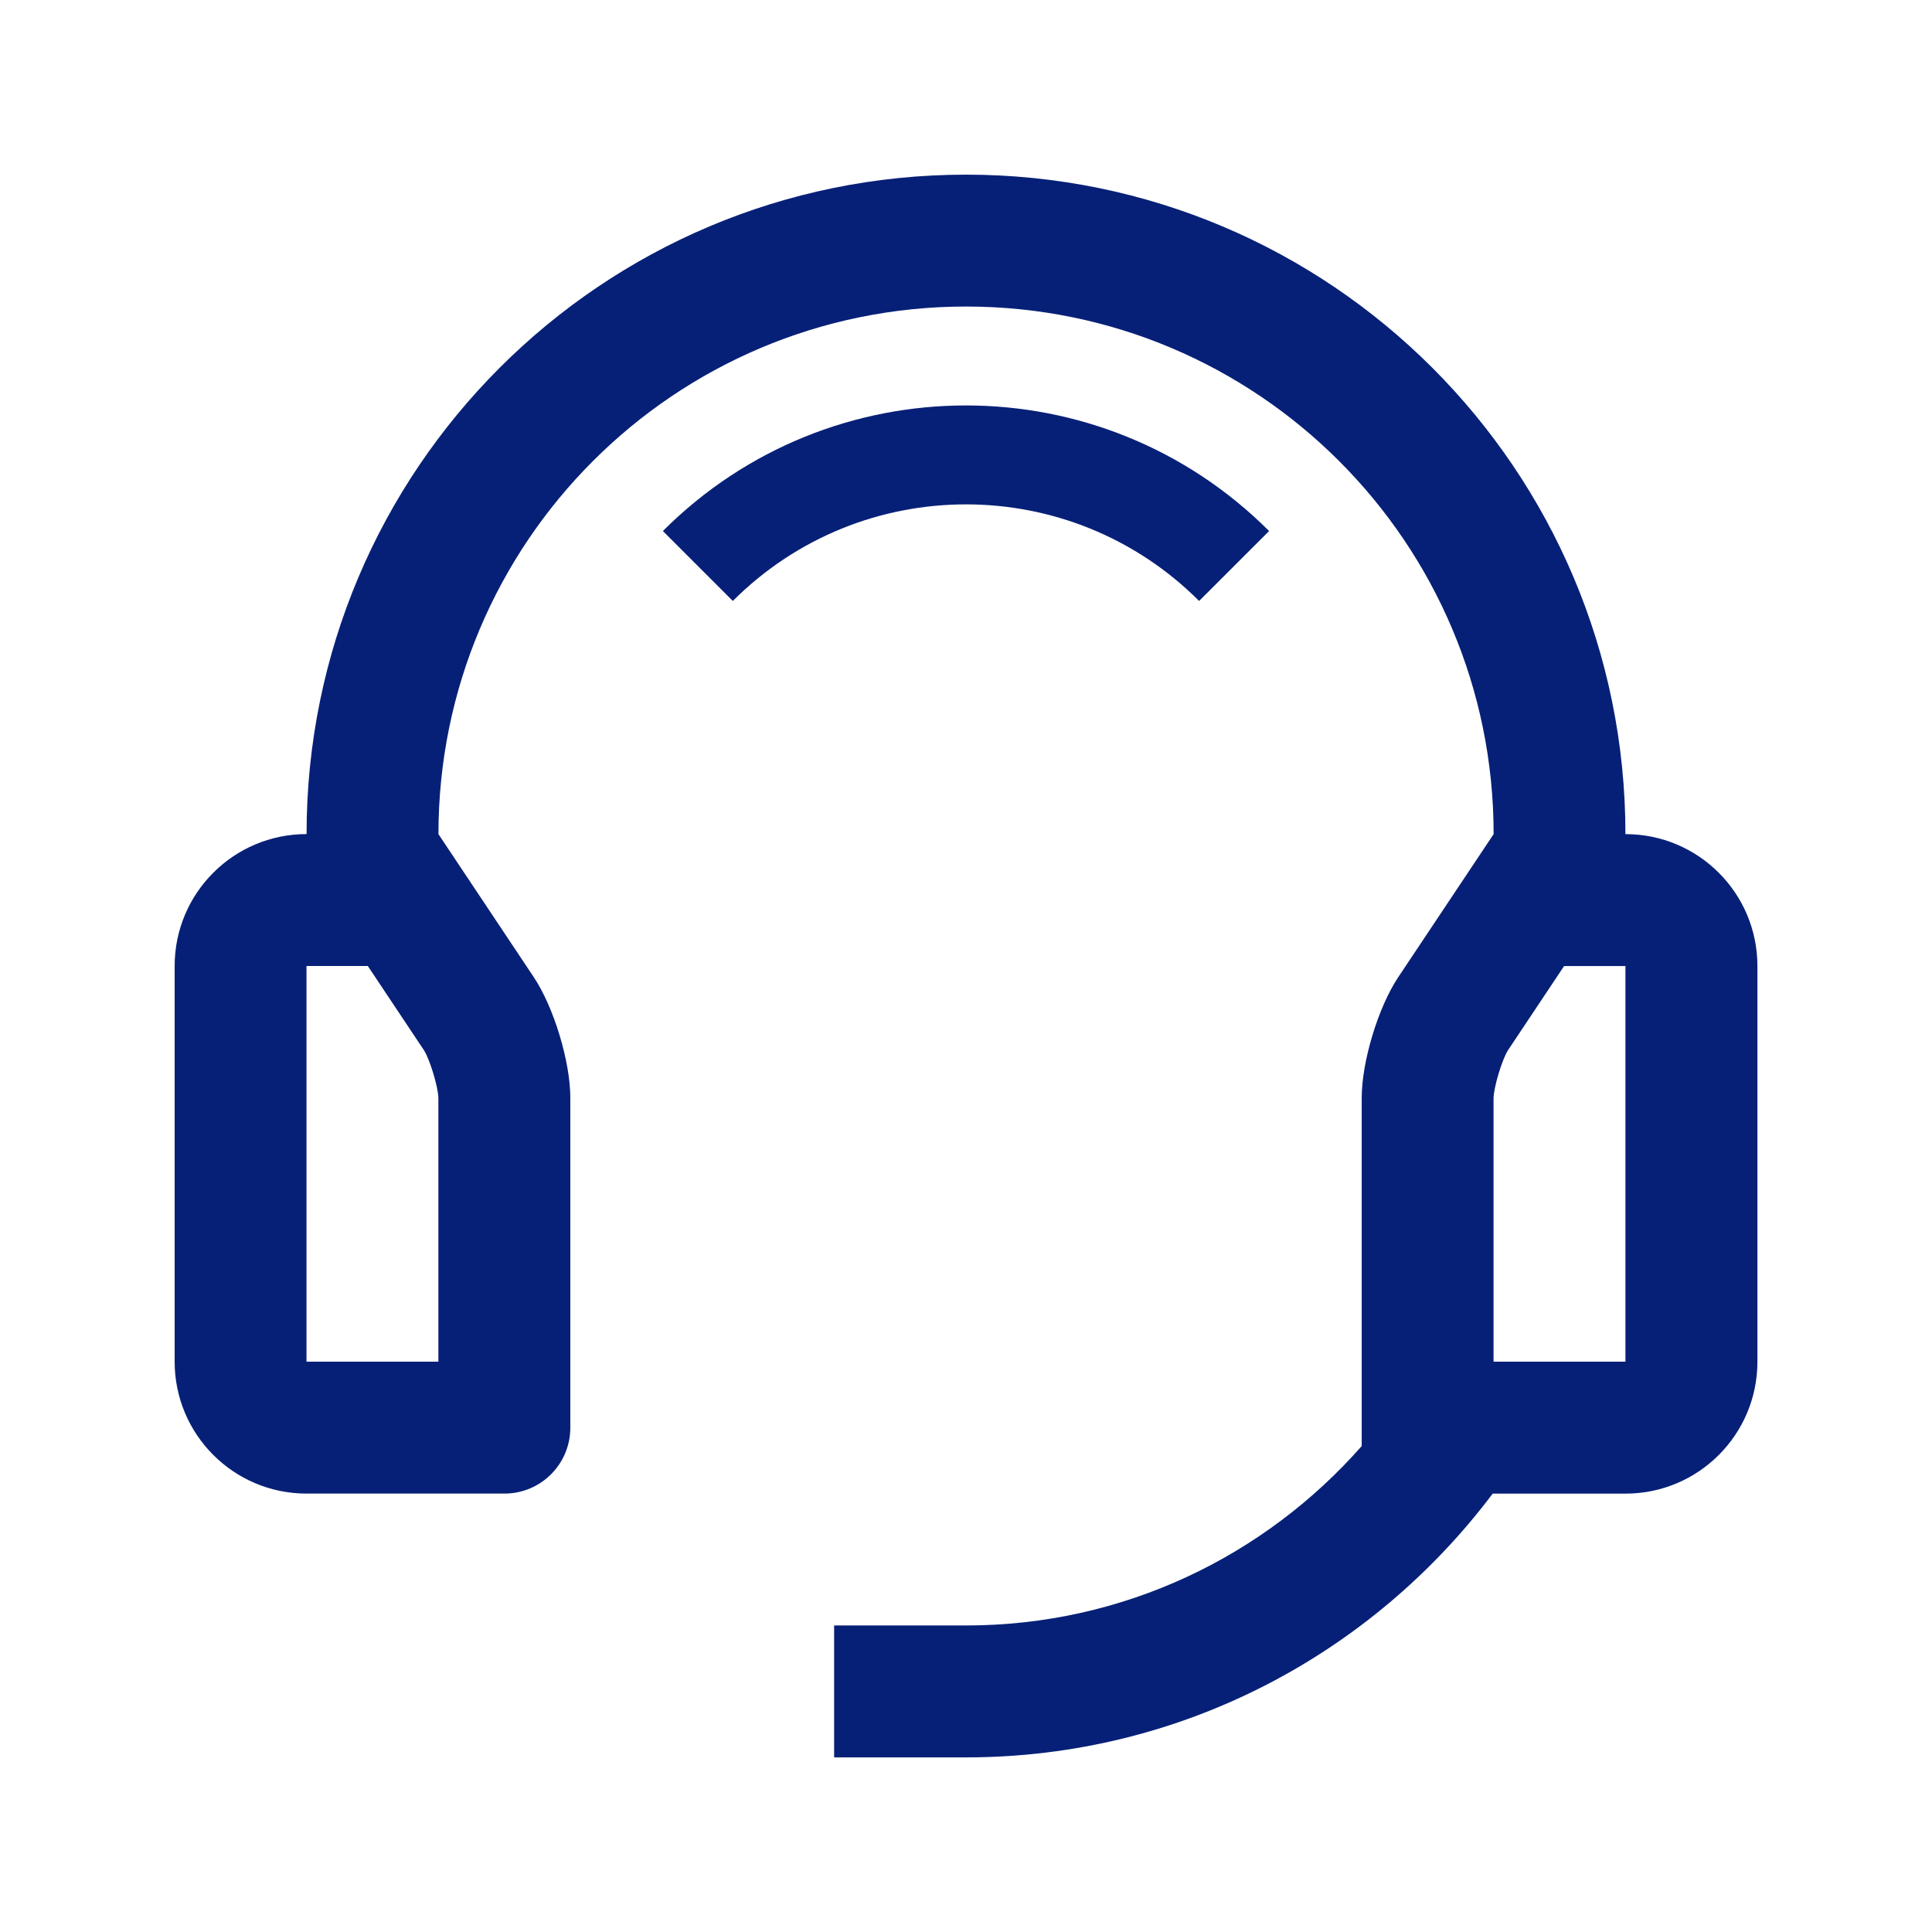
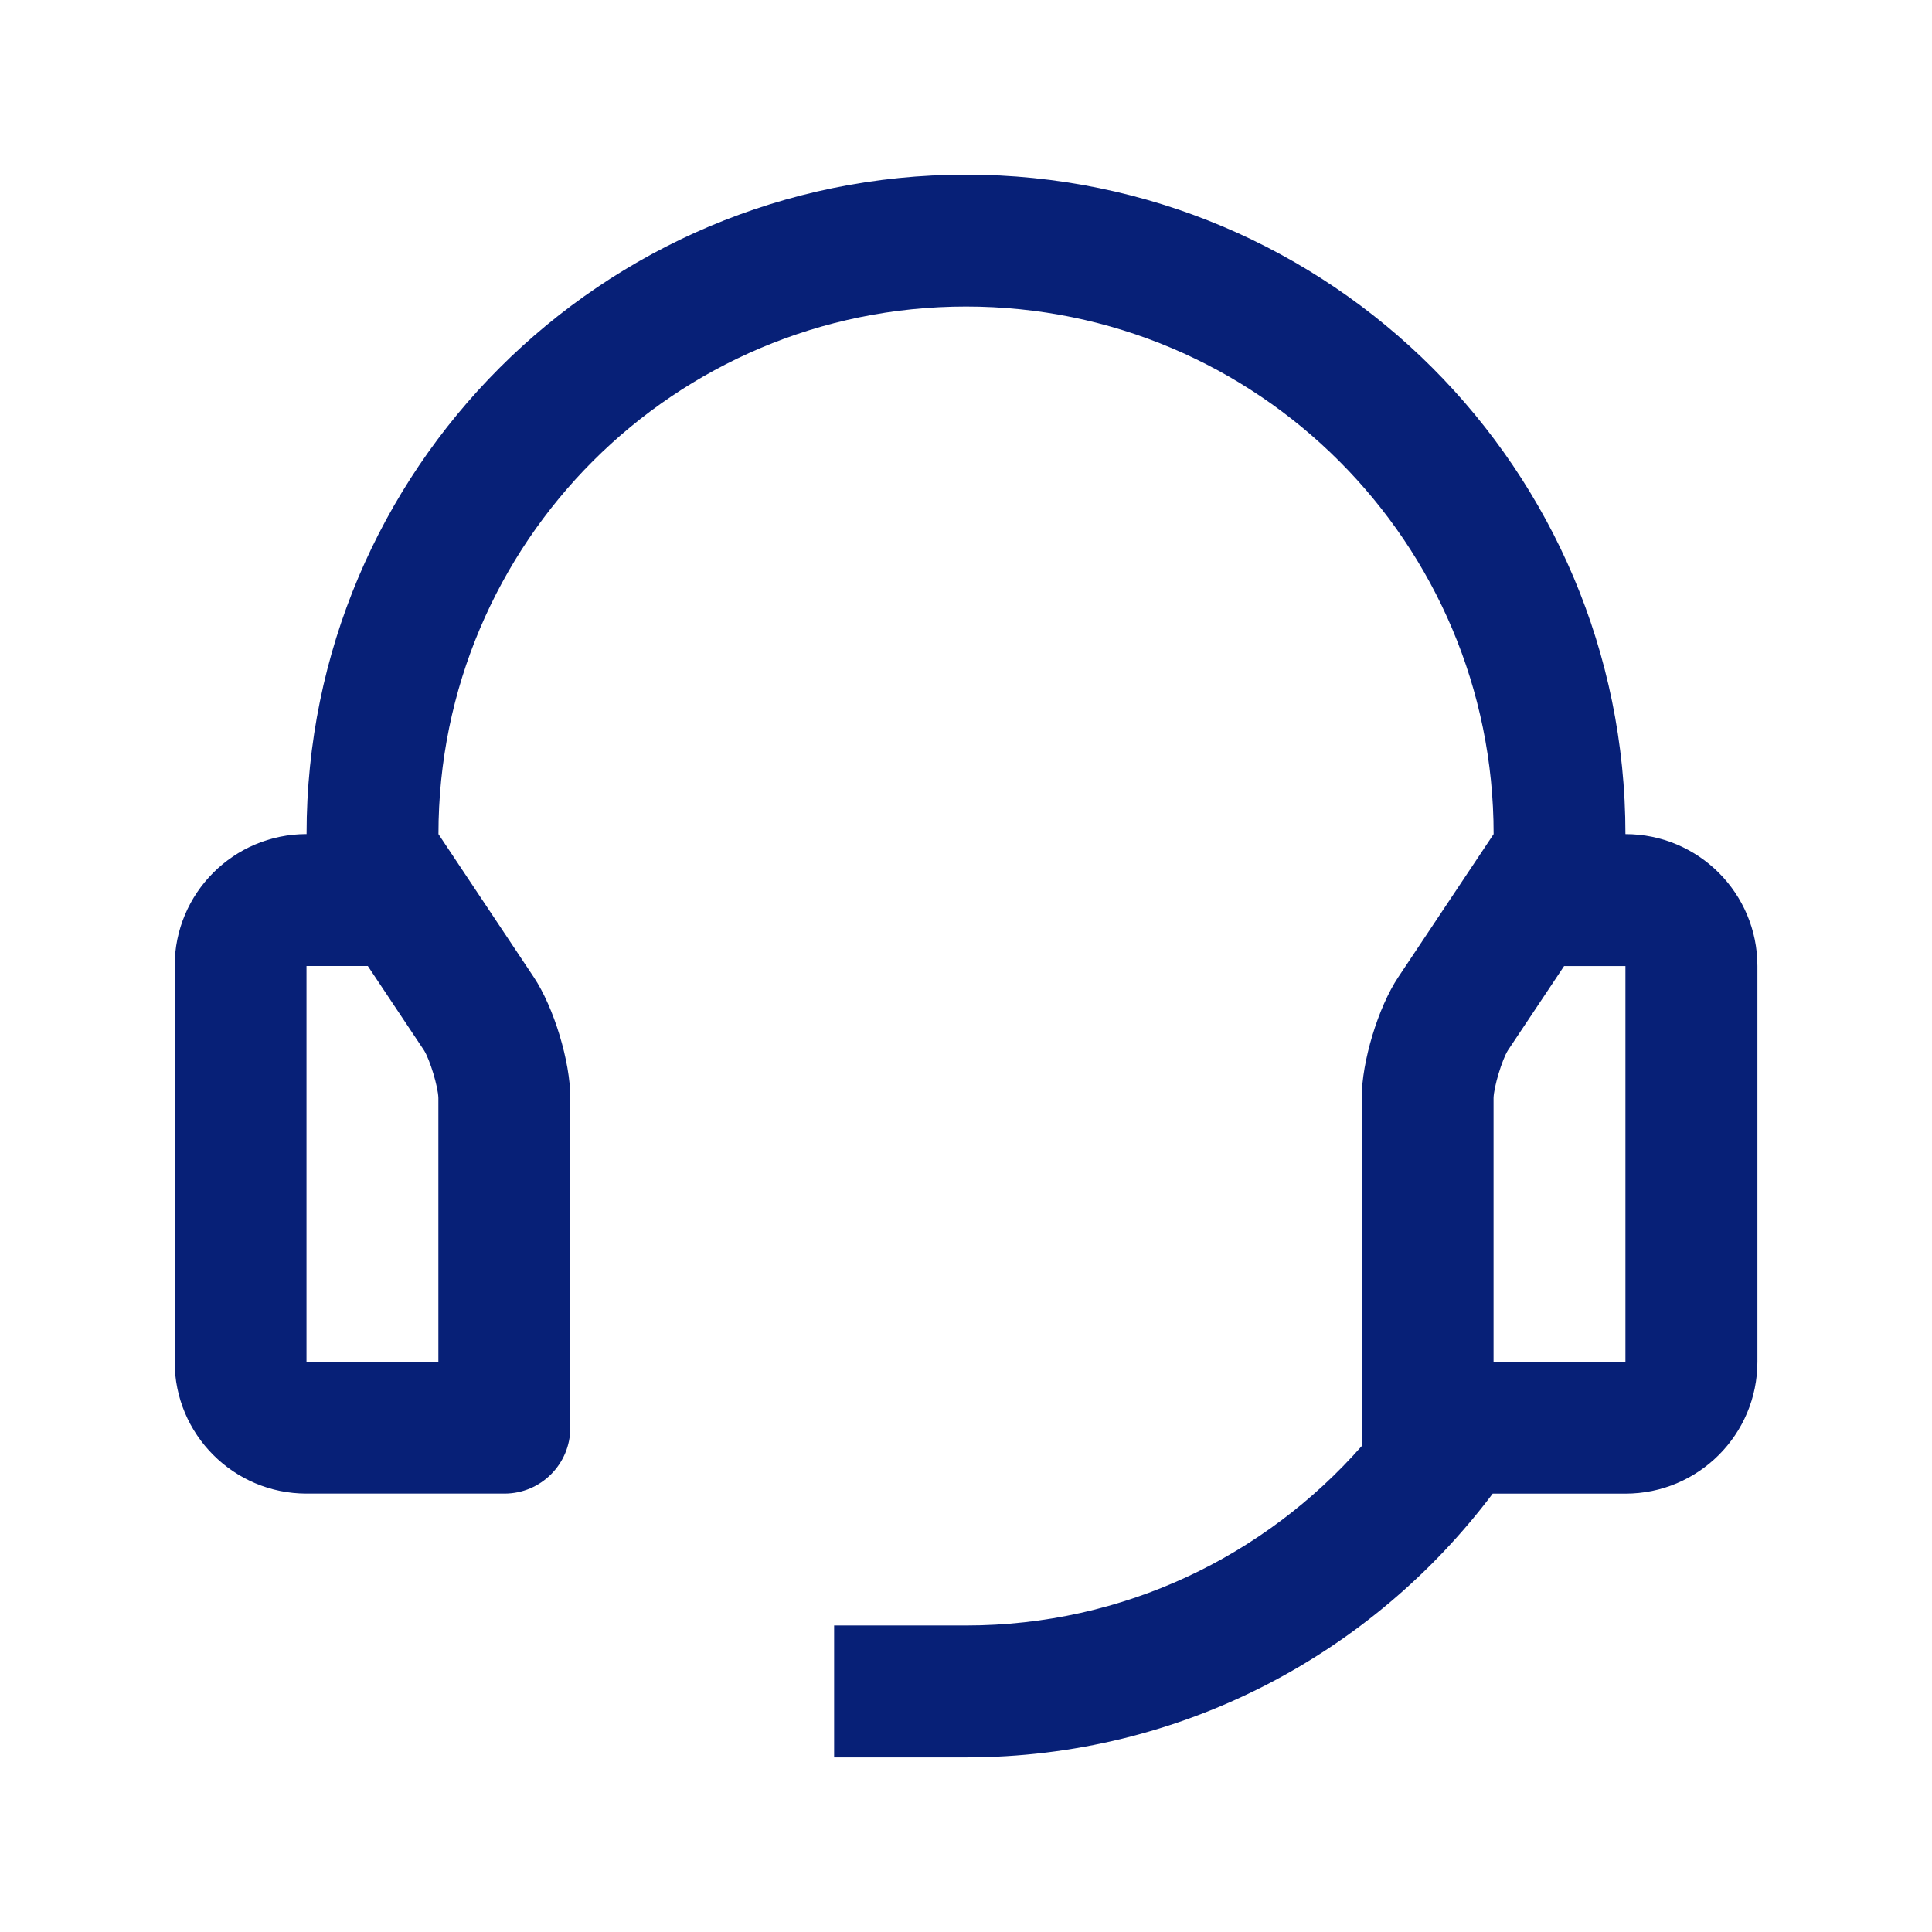
<svg xmlns="http://www.w3.org/2000/svg" id="Layer_1" version="1.1" viewBox="0 0 500 500">
  <defs>
    <style>
      .st0 {
        fill: #072077;
      }
    </style>
  </defs>
-   <path class="st0" d="M171.55,137.43l18.1,18.1c33.34-33.33,87.36-33.33,120.68,0l18.11-18.1c-43.34-43.33-113.56-43.34-156.89,0Z" />
  <path class="st0" d="M420.66,215.86c0-94.27-76.38-170.66-170.66-170.66S79.34,121.59,79.34,215.86c-18.85,0-34.14,15.28-34.14,34.14v102.4c0,18.85,15.28,34.14,34.14,34.14h51.2c9.43,0,17.06-7.63,17.06-17.07v-85.33c0-9.38-4.26-23.47-9.47-31.27l-24.66-37c0-75.42,61.12-136.54,136.54-136.54s136.54,61.12,136.54,136.54l-24.67,37c-5.21,7.8-9.47,21.88-9.47,31.27v90.1c-25.02,28.42-61.56,46.43-102.4,46.43h-34.14v34.14h34.14c55.8,0,105.16-26.89,136.3-68.26h34.37c18.85,0,34.14-15.28,34.14-34.14v-102.4c0-18.85-15.28-34.14-34.14-34.14ZM113.46,352.4h-34.14v-102.4h15.87l14.53,21.8c1.54,2.42,3.67,9.49,3.73,12.36v68.23h0ZM420.66,352.4h-34.13v-68.23c.07-2.88,2.2-9.95,3.73-12.36l14.53-21.8h15.87v102.4Z" />
</svg>